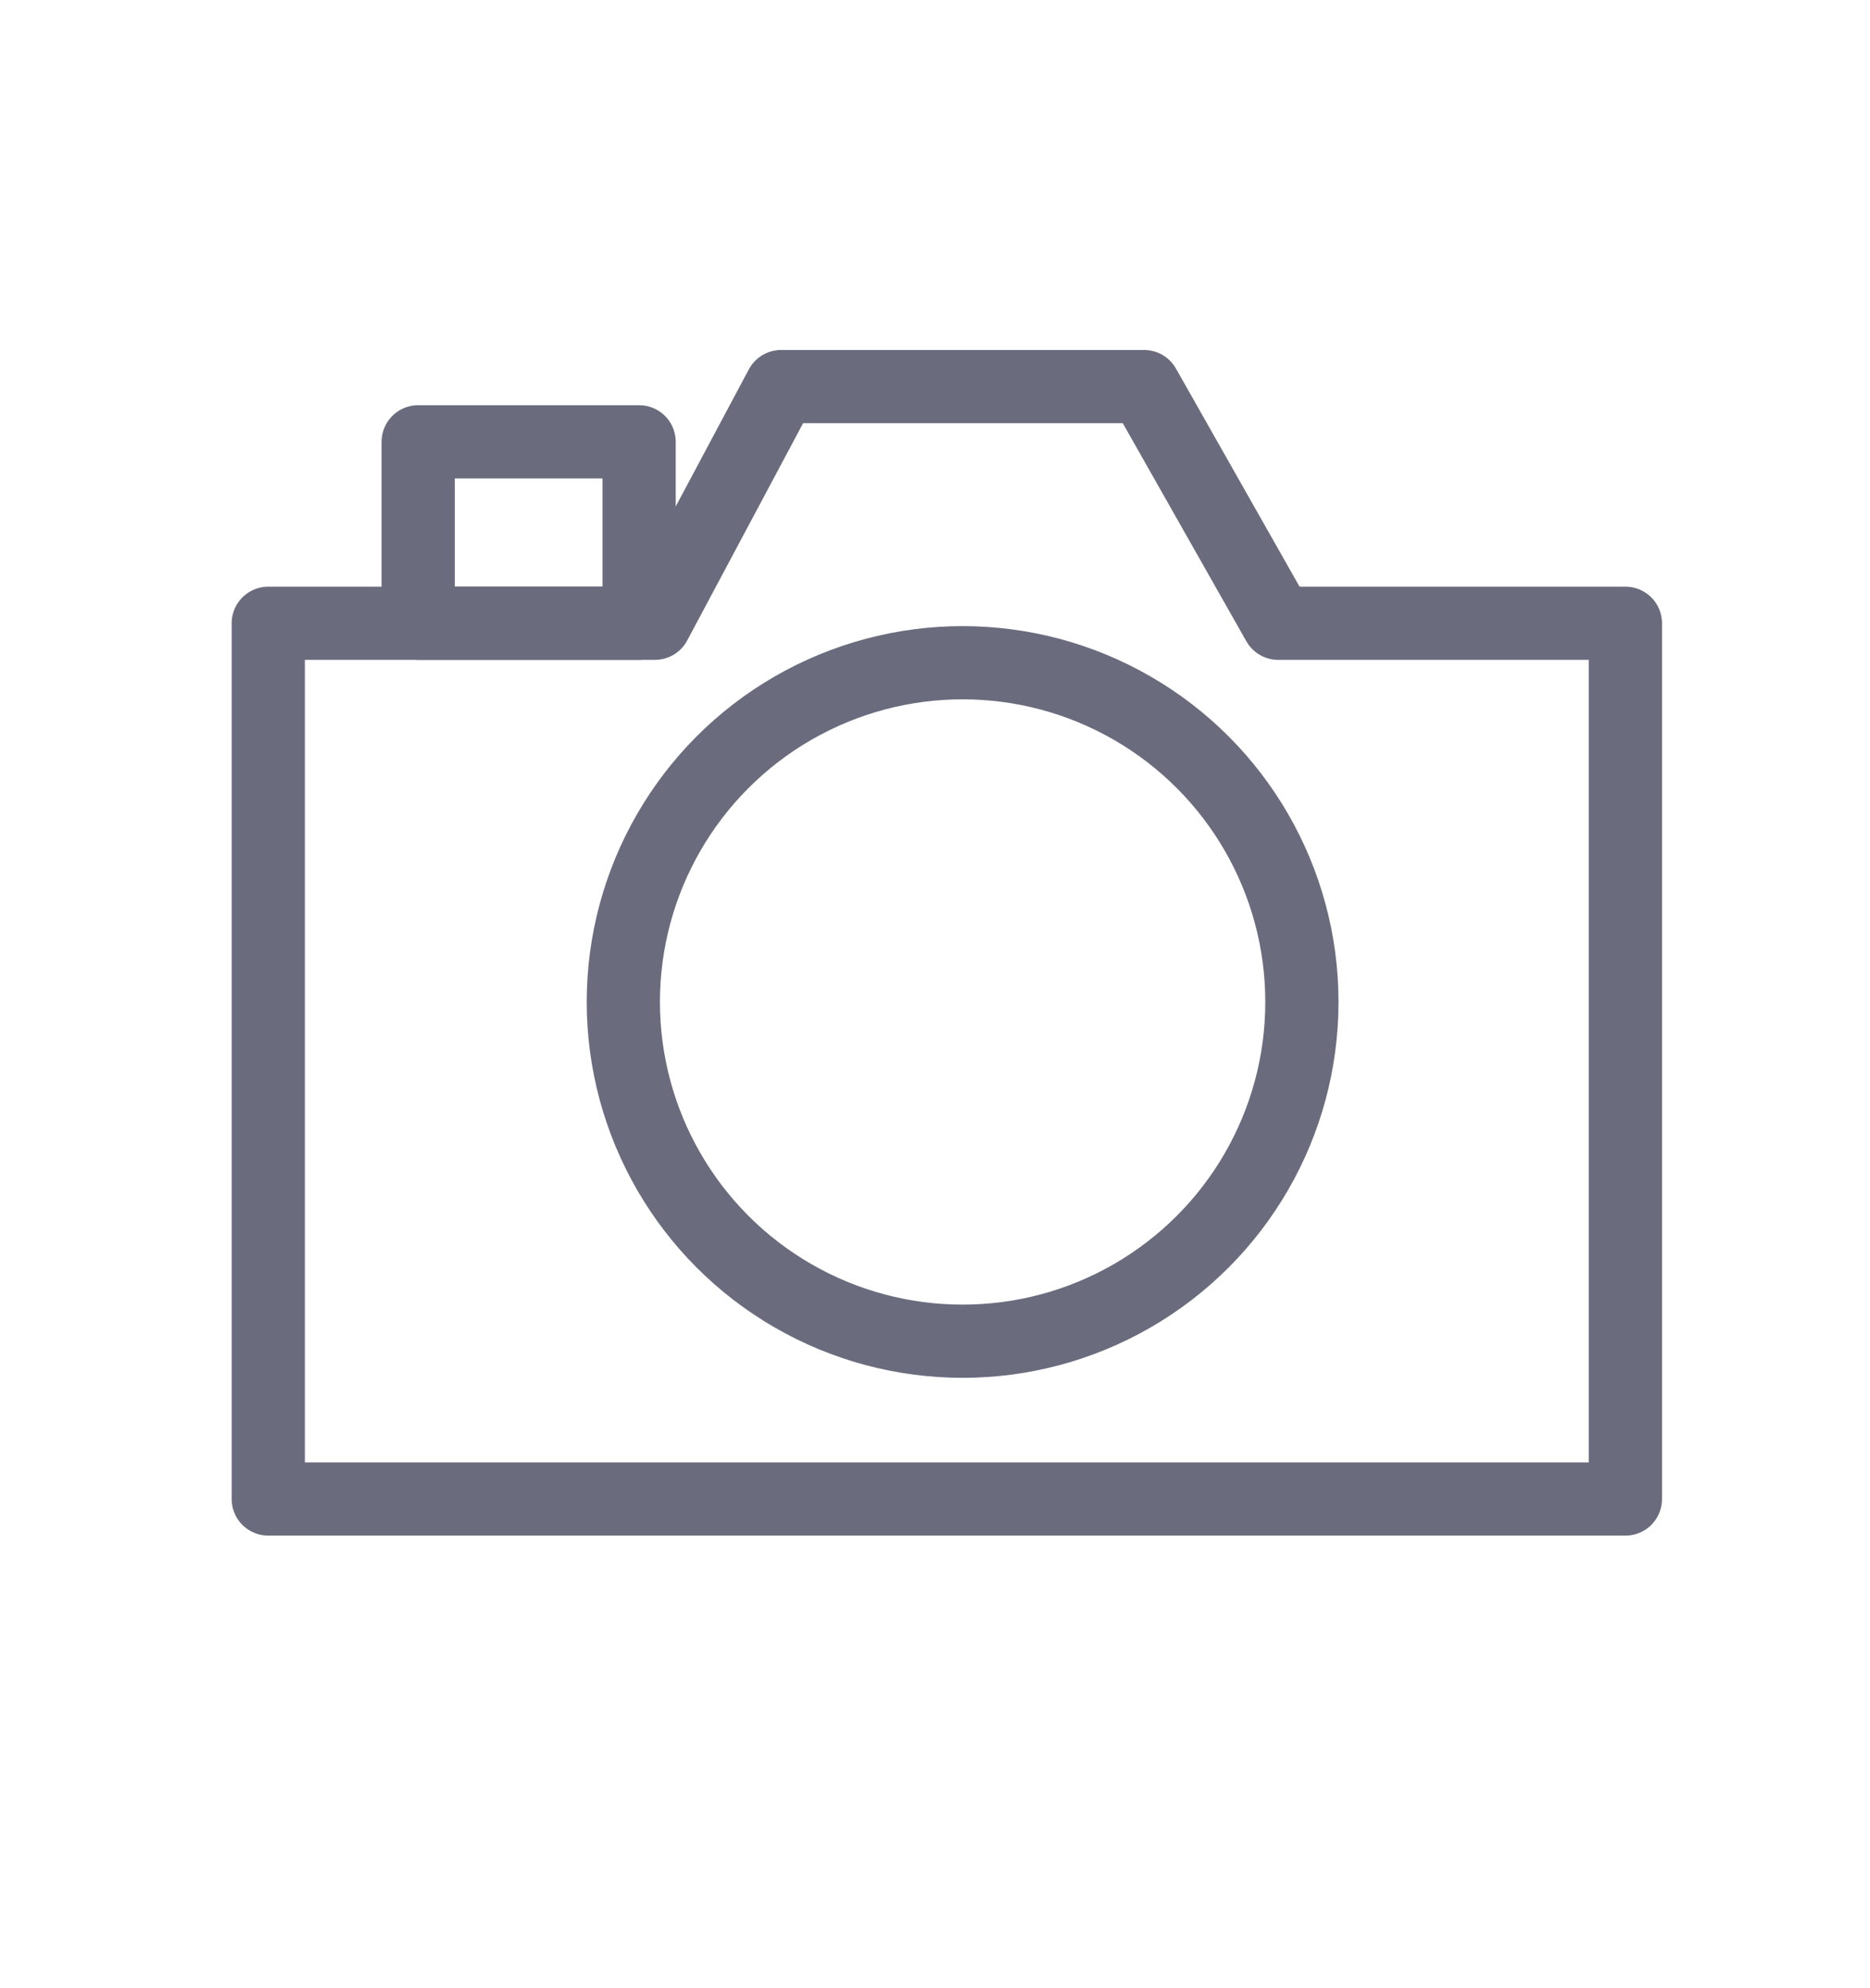
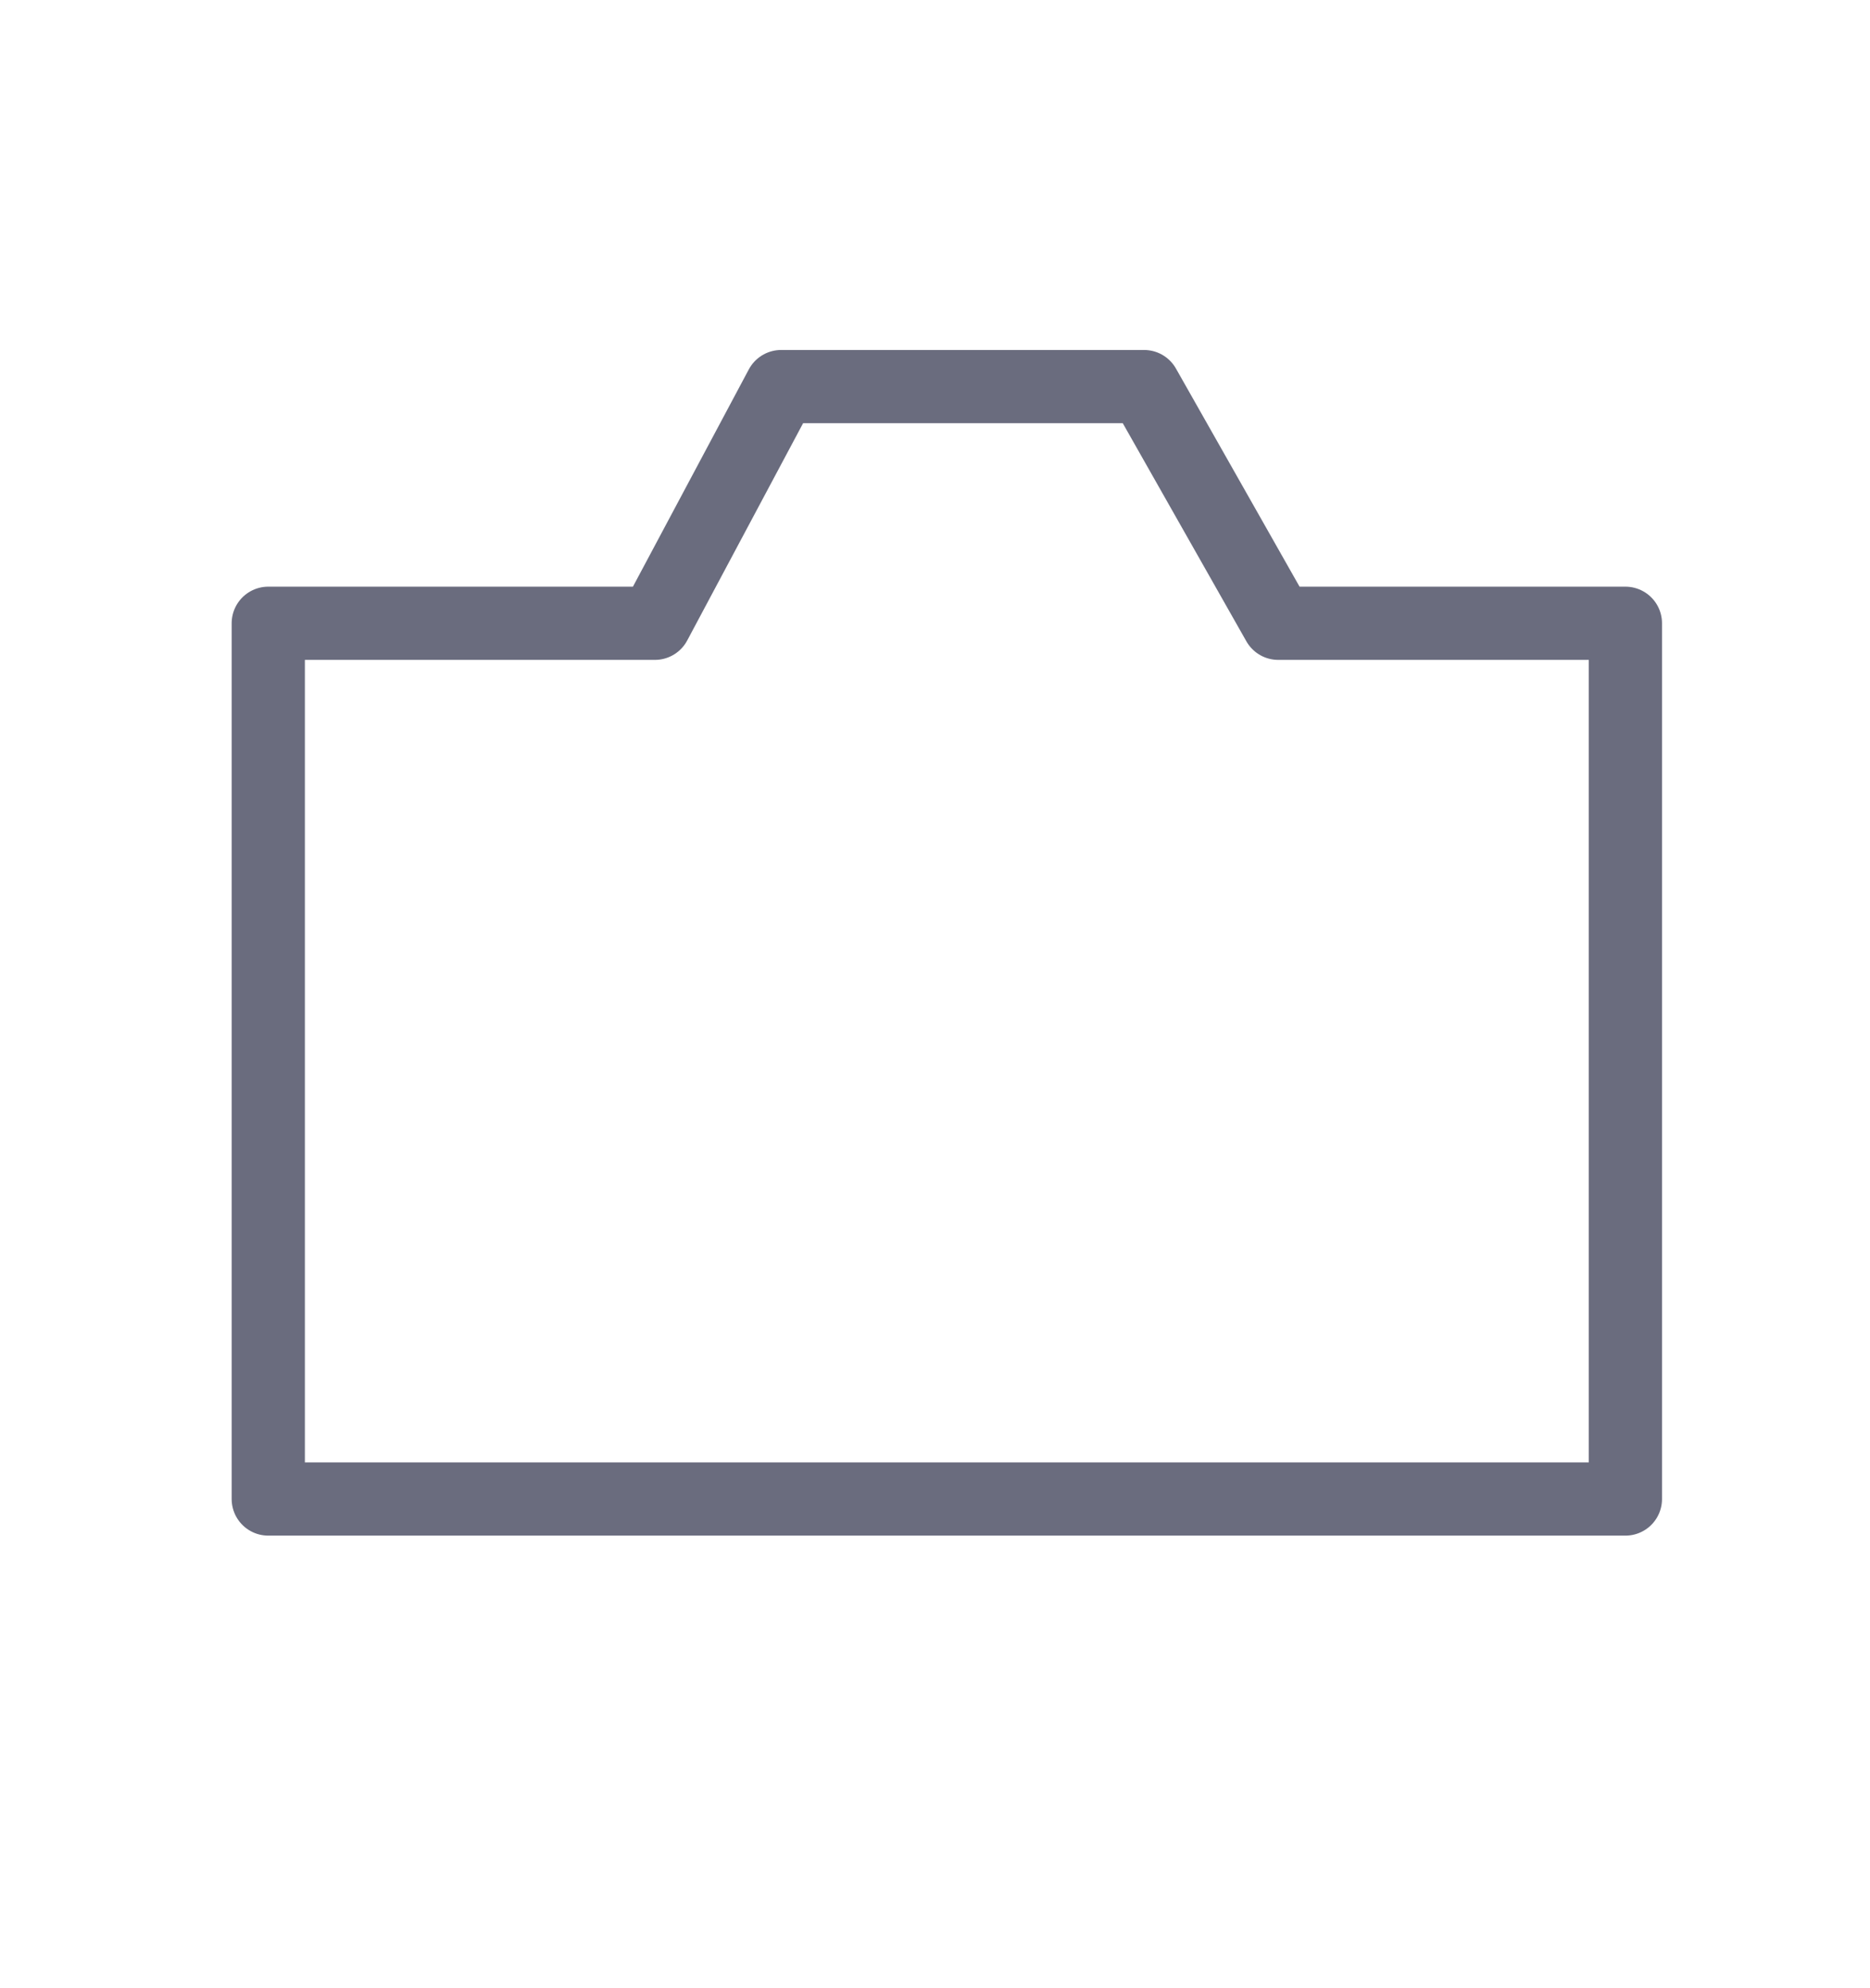
<svg xmlns="http://www.w3.org/2000/svg" version="1.1" id="Capa_1" x="0px" y="0px" viewBox="0 0 23.7 25.2" style="enable-background:new 0 0 23.7 25.2;" xml:space="preserve">
  <style type="text/css">
	.st0{fill:none;stroke:#6A6C7E;stroke-width:0.928;stroke-linecap:round;stroke-linejoin:round;stroke-miterlimit:10;}
</style>
  <polygon class="st0" points="16.2,7.9 14.5,4.9 9.9,4.9 8.3,7.9 3.4,7.9 3.4,19 20.6,19 20.6,7.9 " />
-   <circle class="st0" cx="12.2" cy="12.7" r="4.3" />
-   <rect x="5.3" y="5.6" class="st0" width="2.8" height="2.3" />
</svg>